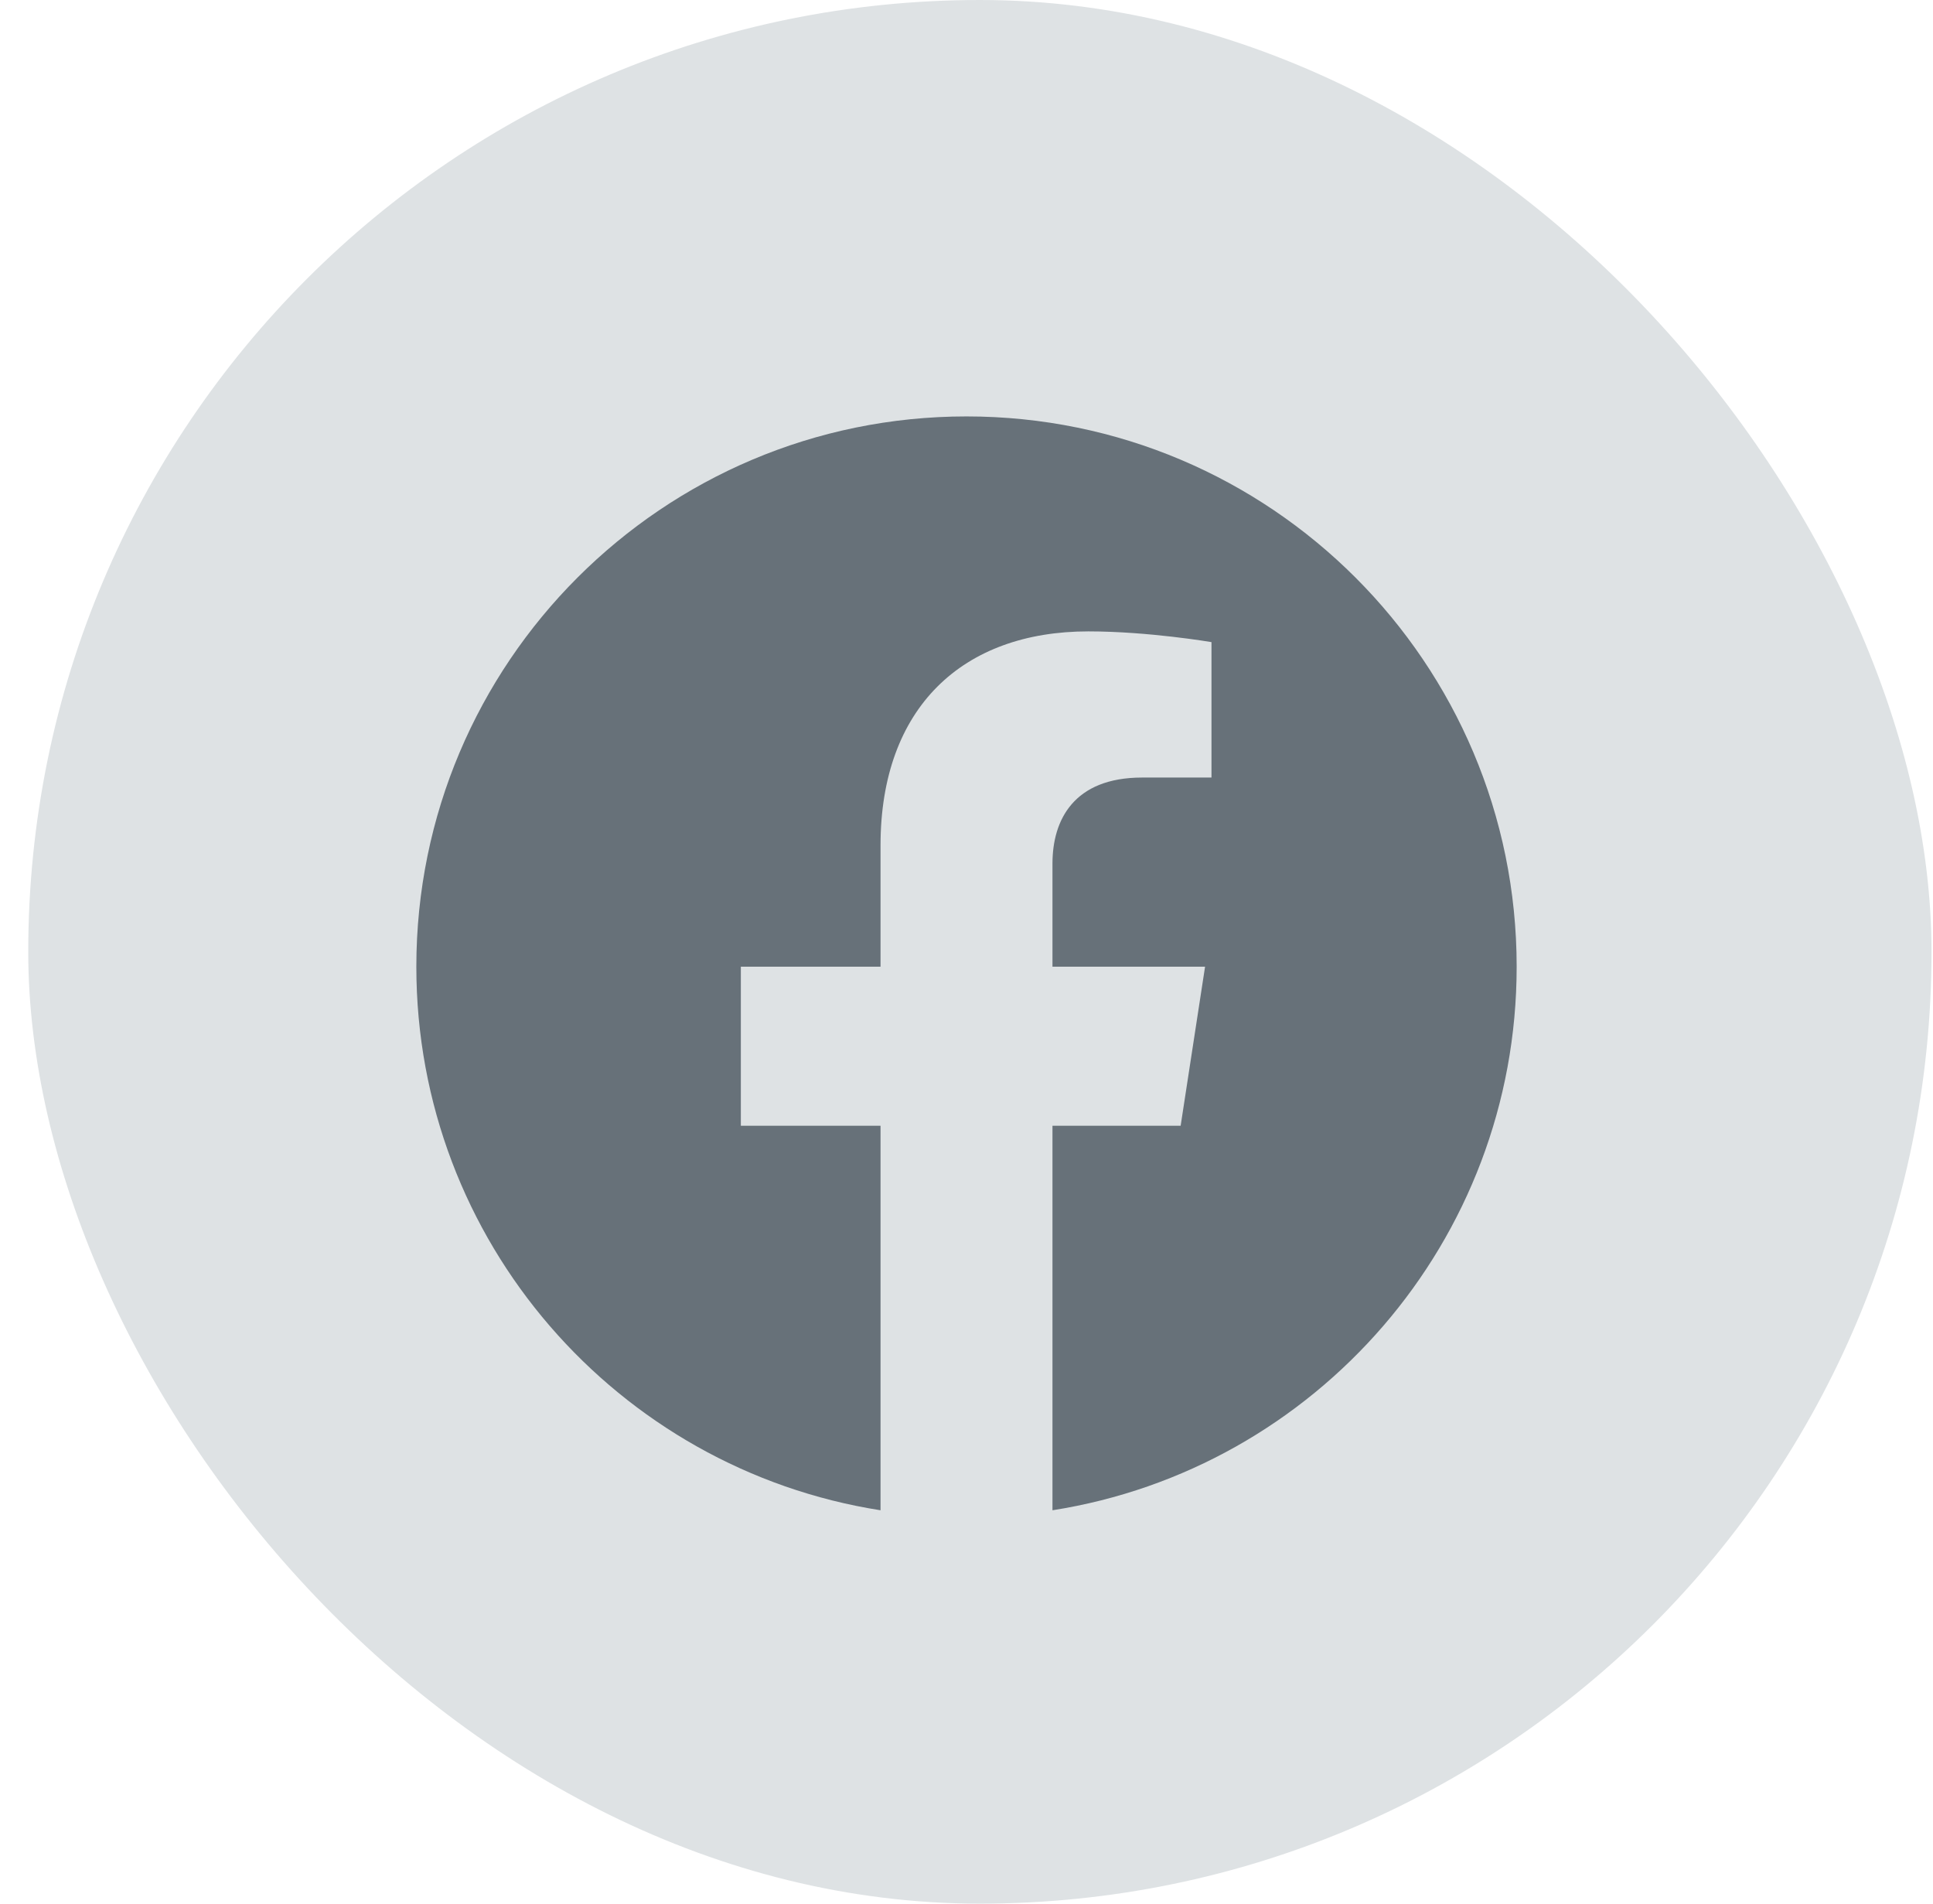
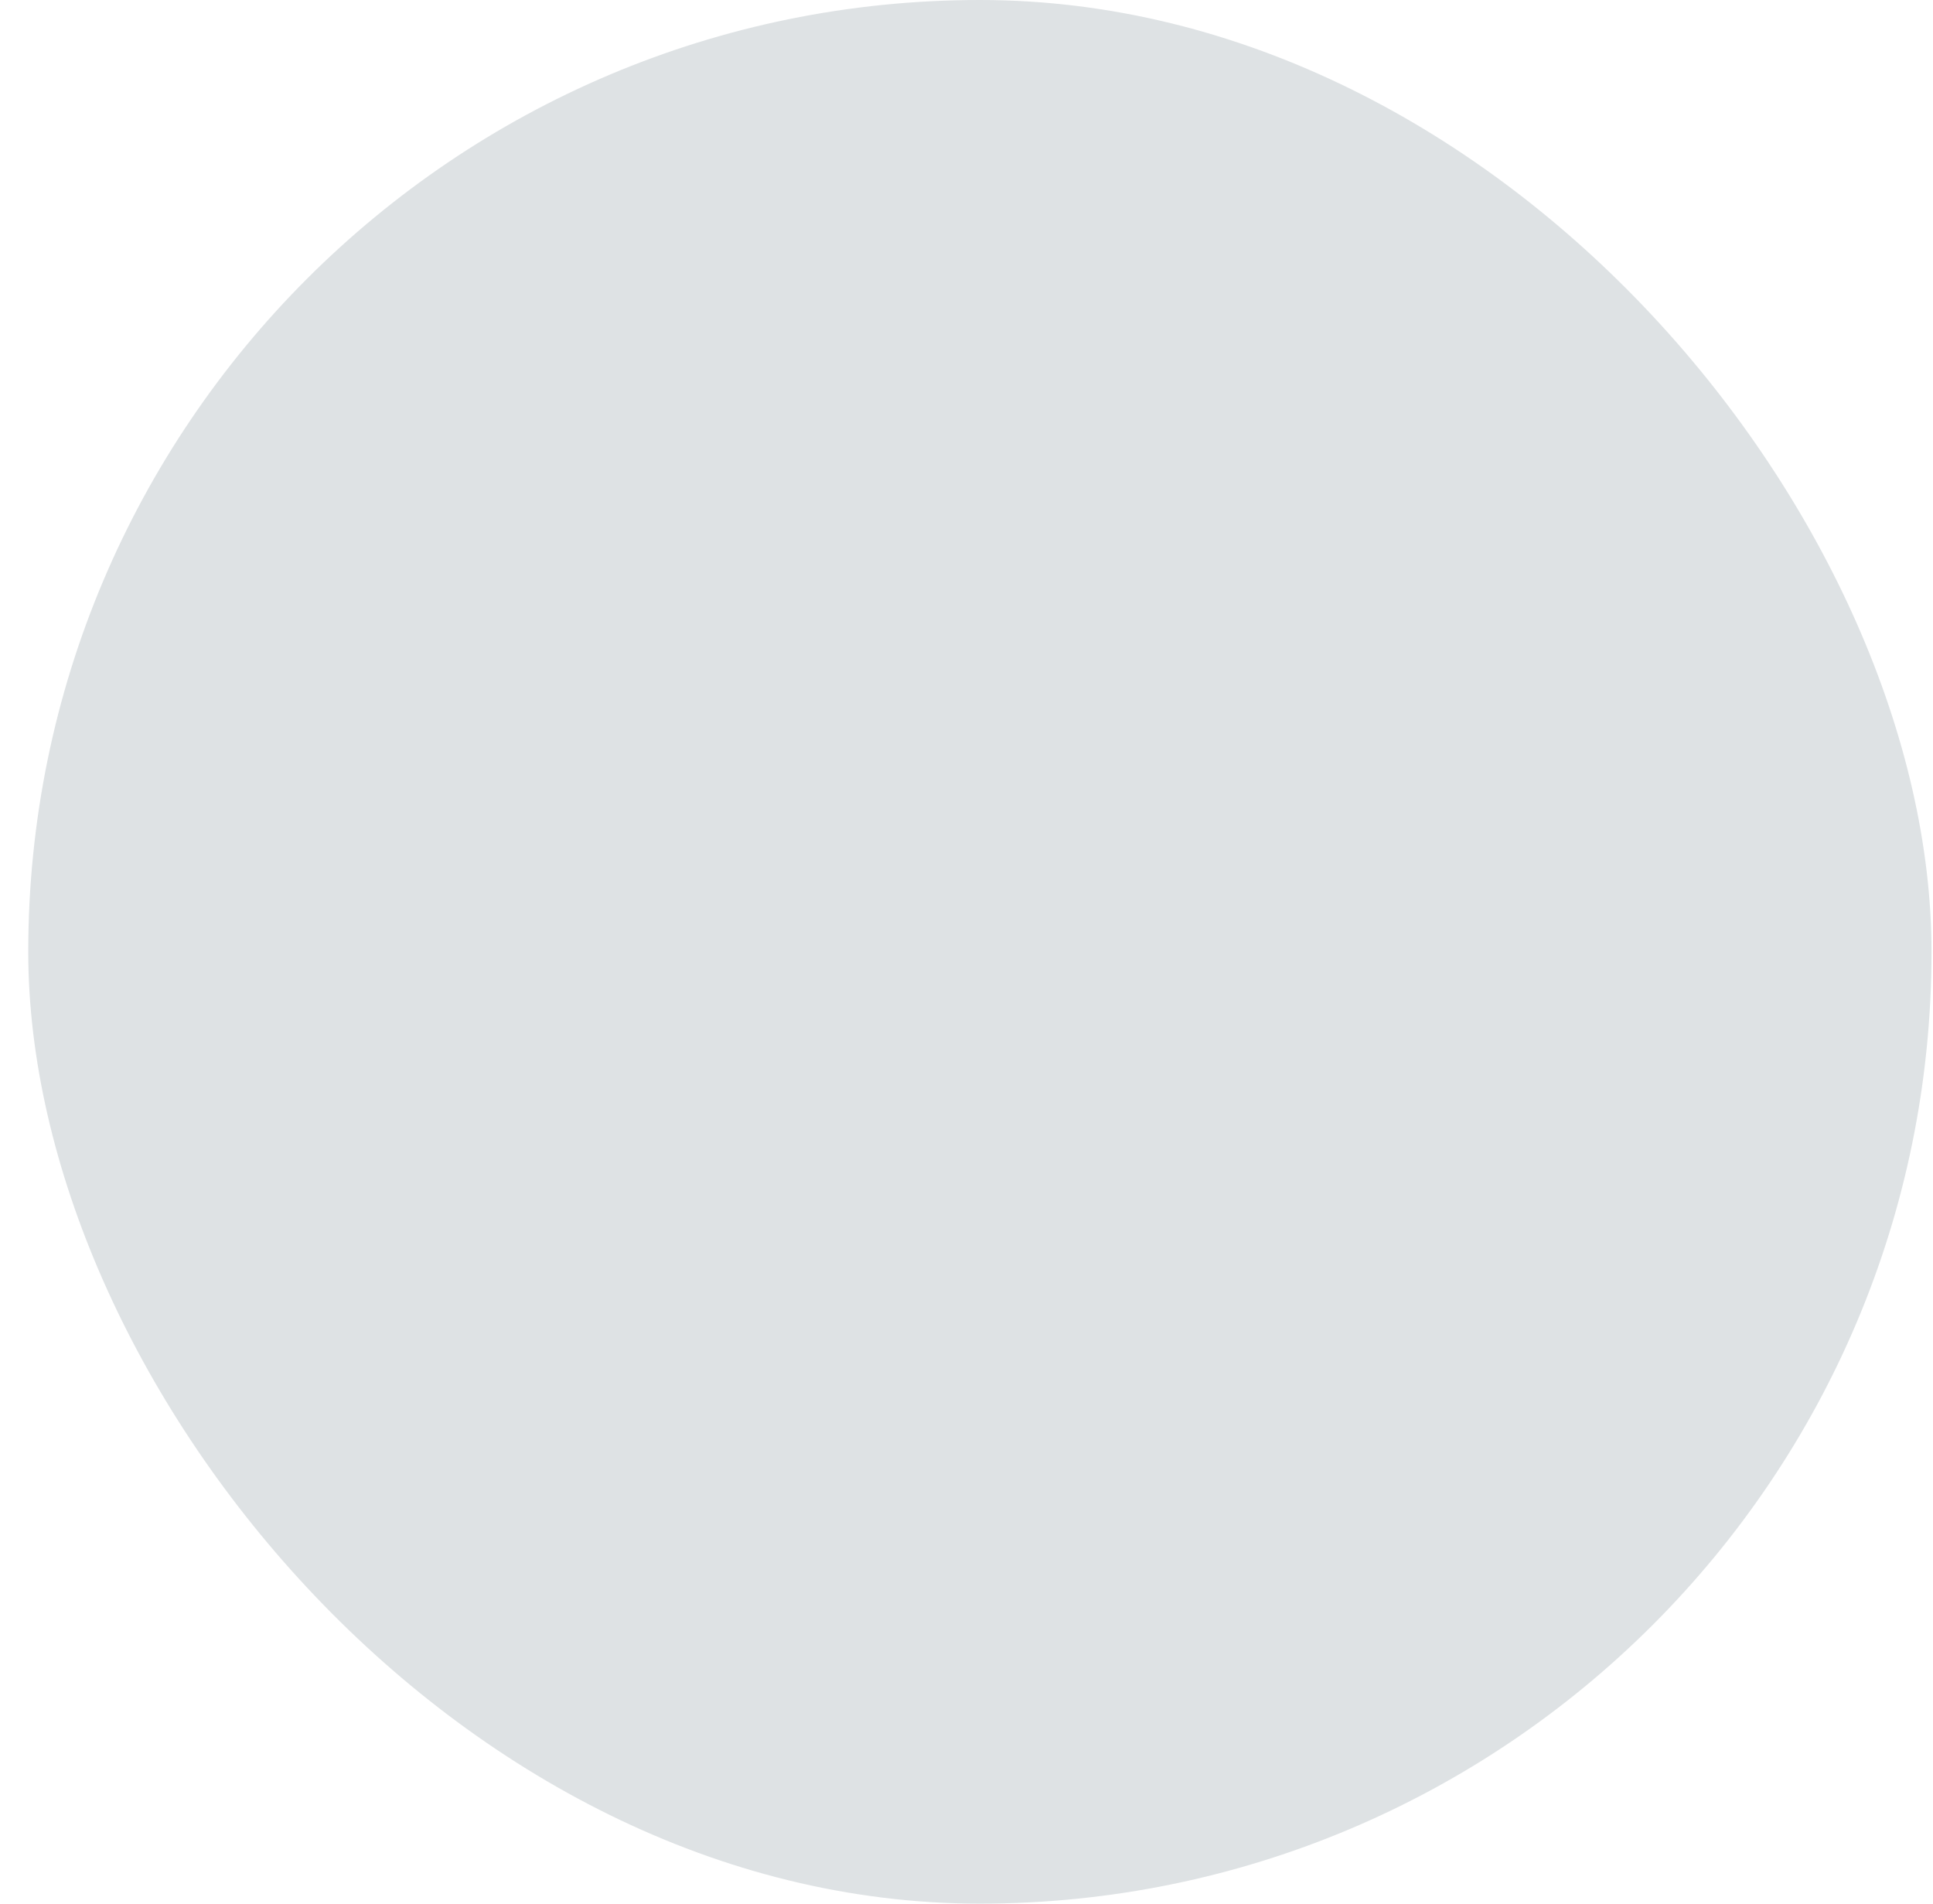
<svg xmlns="http://www.w3.org/2000/svg" width="65" height="64" viewBox="0 0 65 64" fill="none">
  <rect x="0.95" width="64" height="64" rx="32" fill="#DEE2E4" />
  <g clip-path="url(#clip0_5406_491)">
    <path d="M51 32.5C51 22.283 42.717 14 32.5 14C22.283 14 14 22.283 14 32.5C14 41.734 20.765 49.387 29.609 50.775V37.848H24.912V32.5H29.609V28.424C29.609 23.788 32.371 21.227 36.597 21.227C38.62 21.227 40.738 21.588 40.738 21.588V26.141H38.406C36.108 26.141 35.391 27.567 35.391 29.031V32.5H40.522L39.701 37.848H35.391V50.775C44.235 49.387 51 41.734 51 32.5Z" fill="#677179" />
  </g>
  <defs>
    <clipPath id="clip0_5406_491">
-       <rect width="37" height="37" fill="white" transform="translate(14 14)" />
-     </clipPath>
+       </clipPath>
  </defs>
</svg>